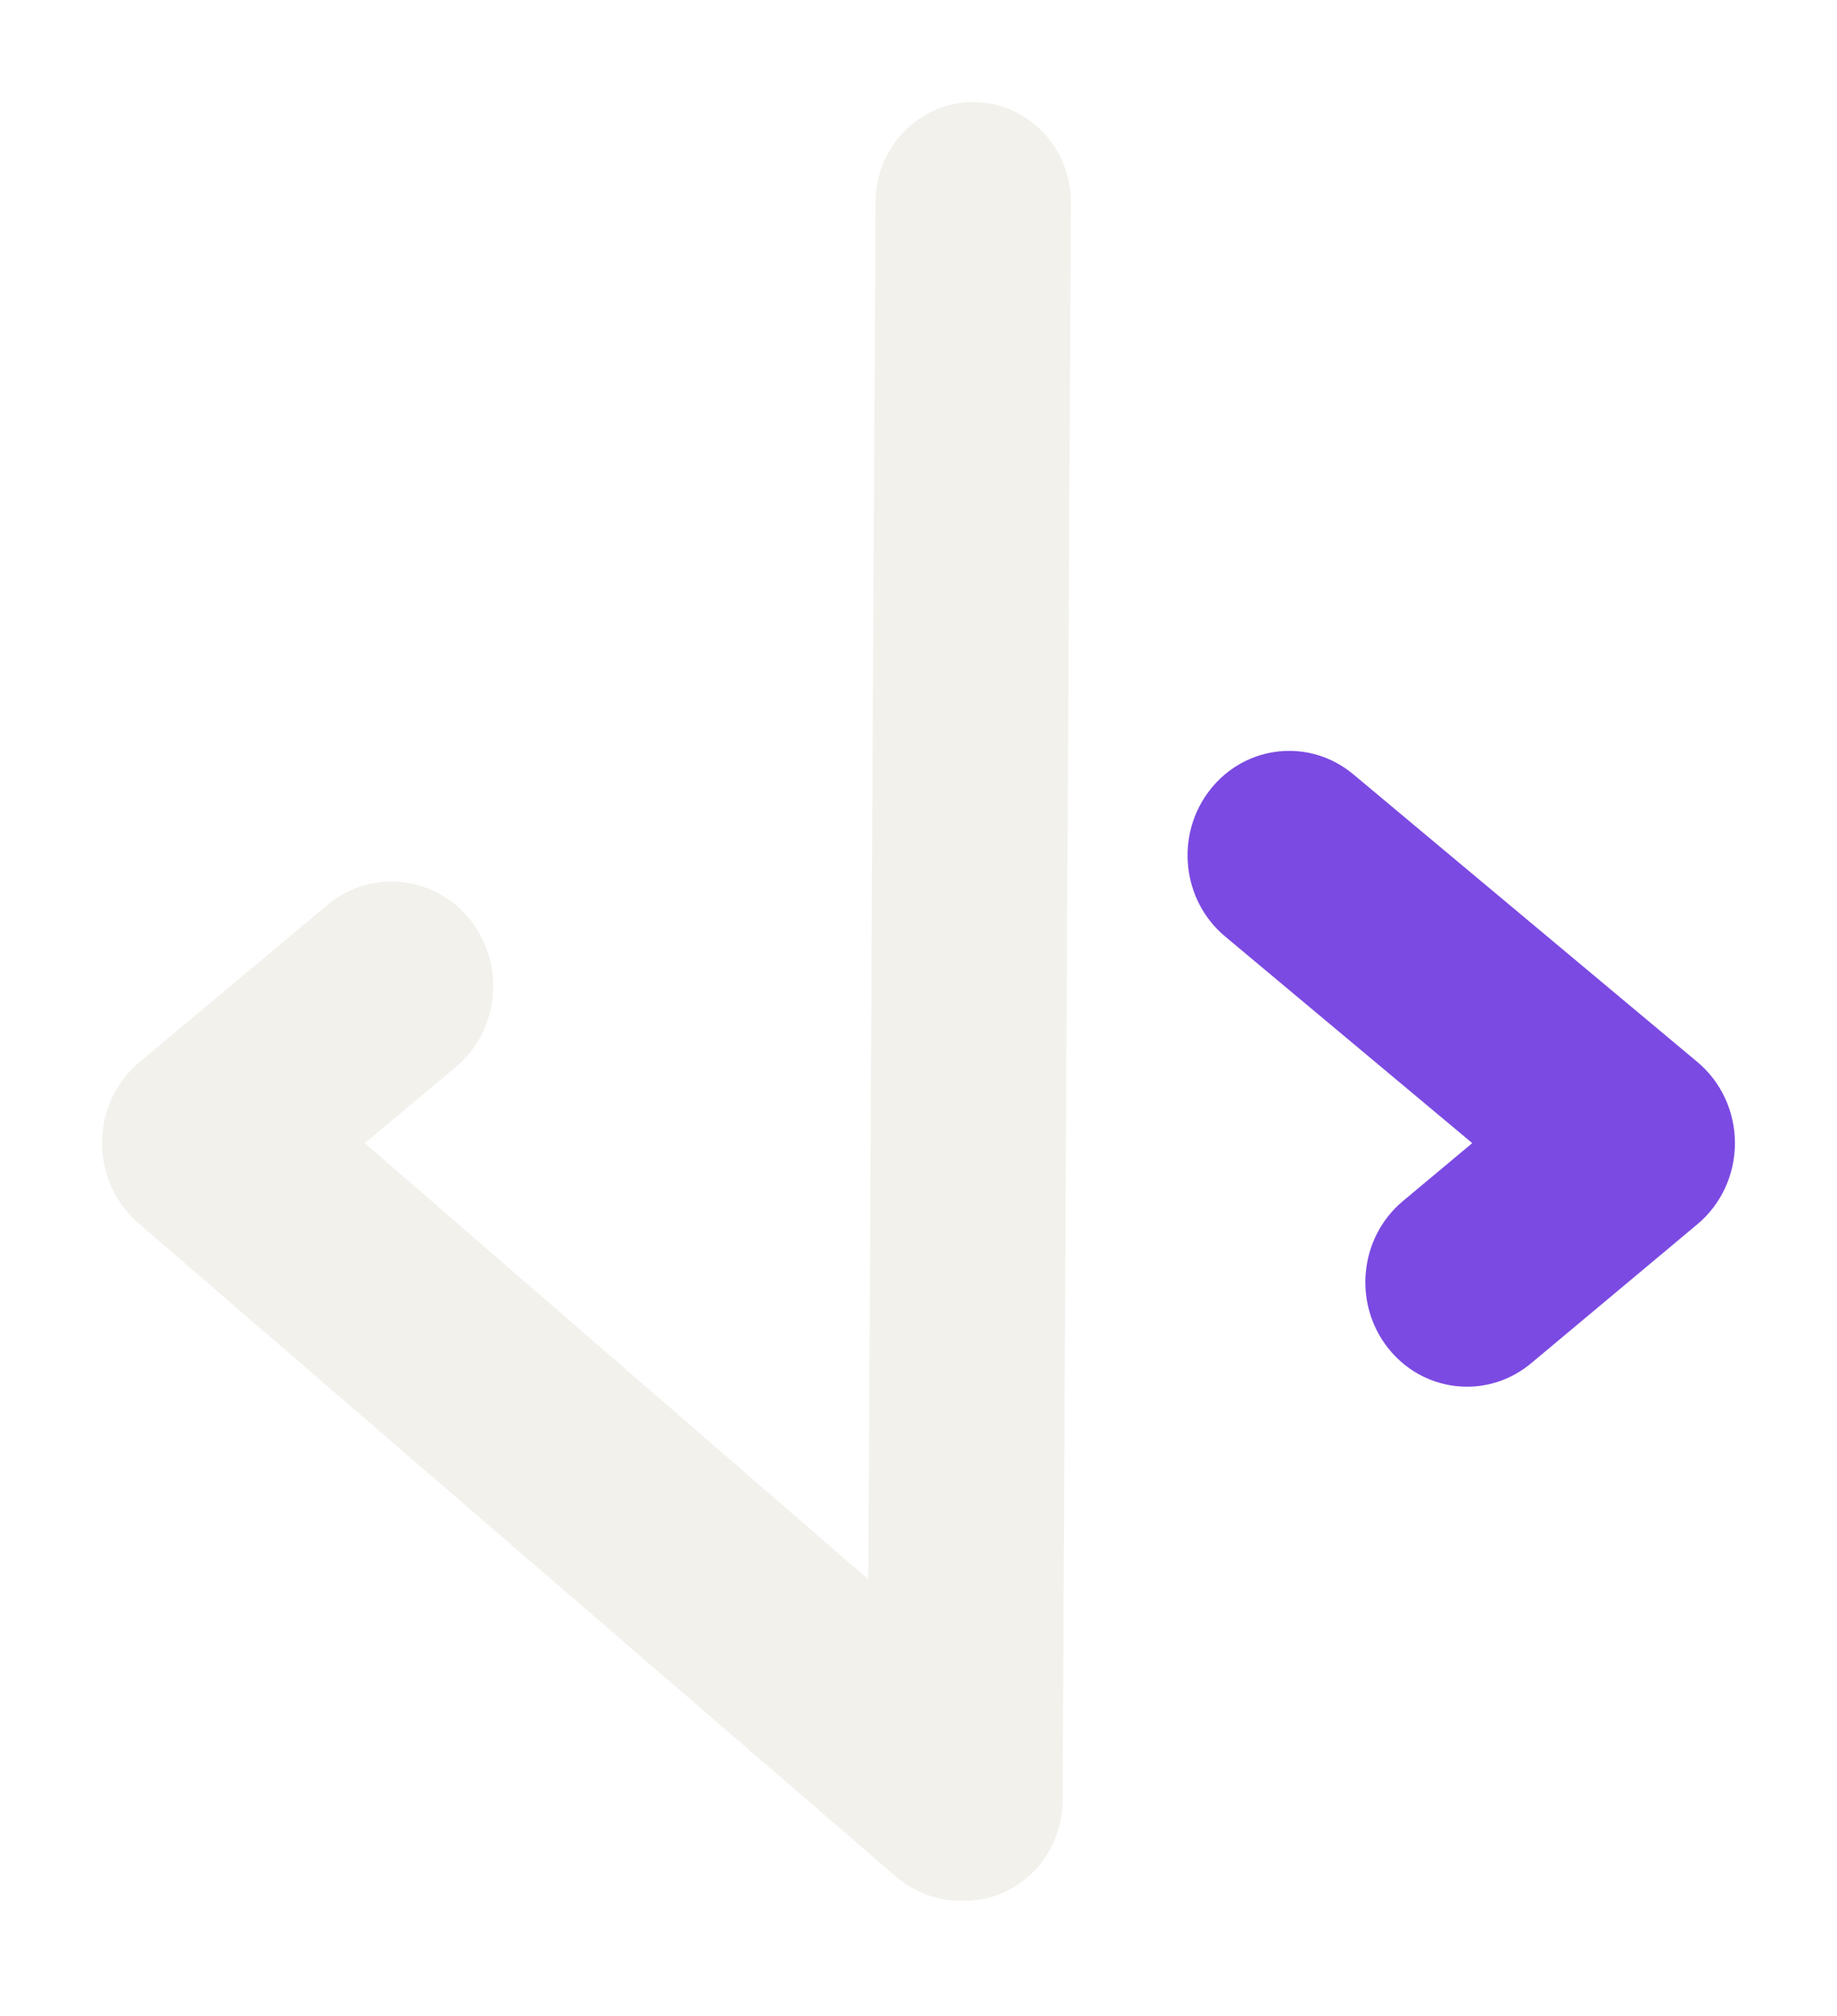
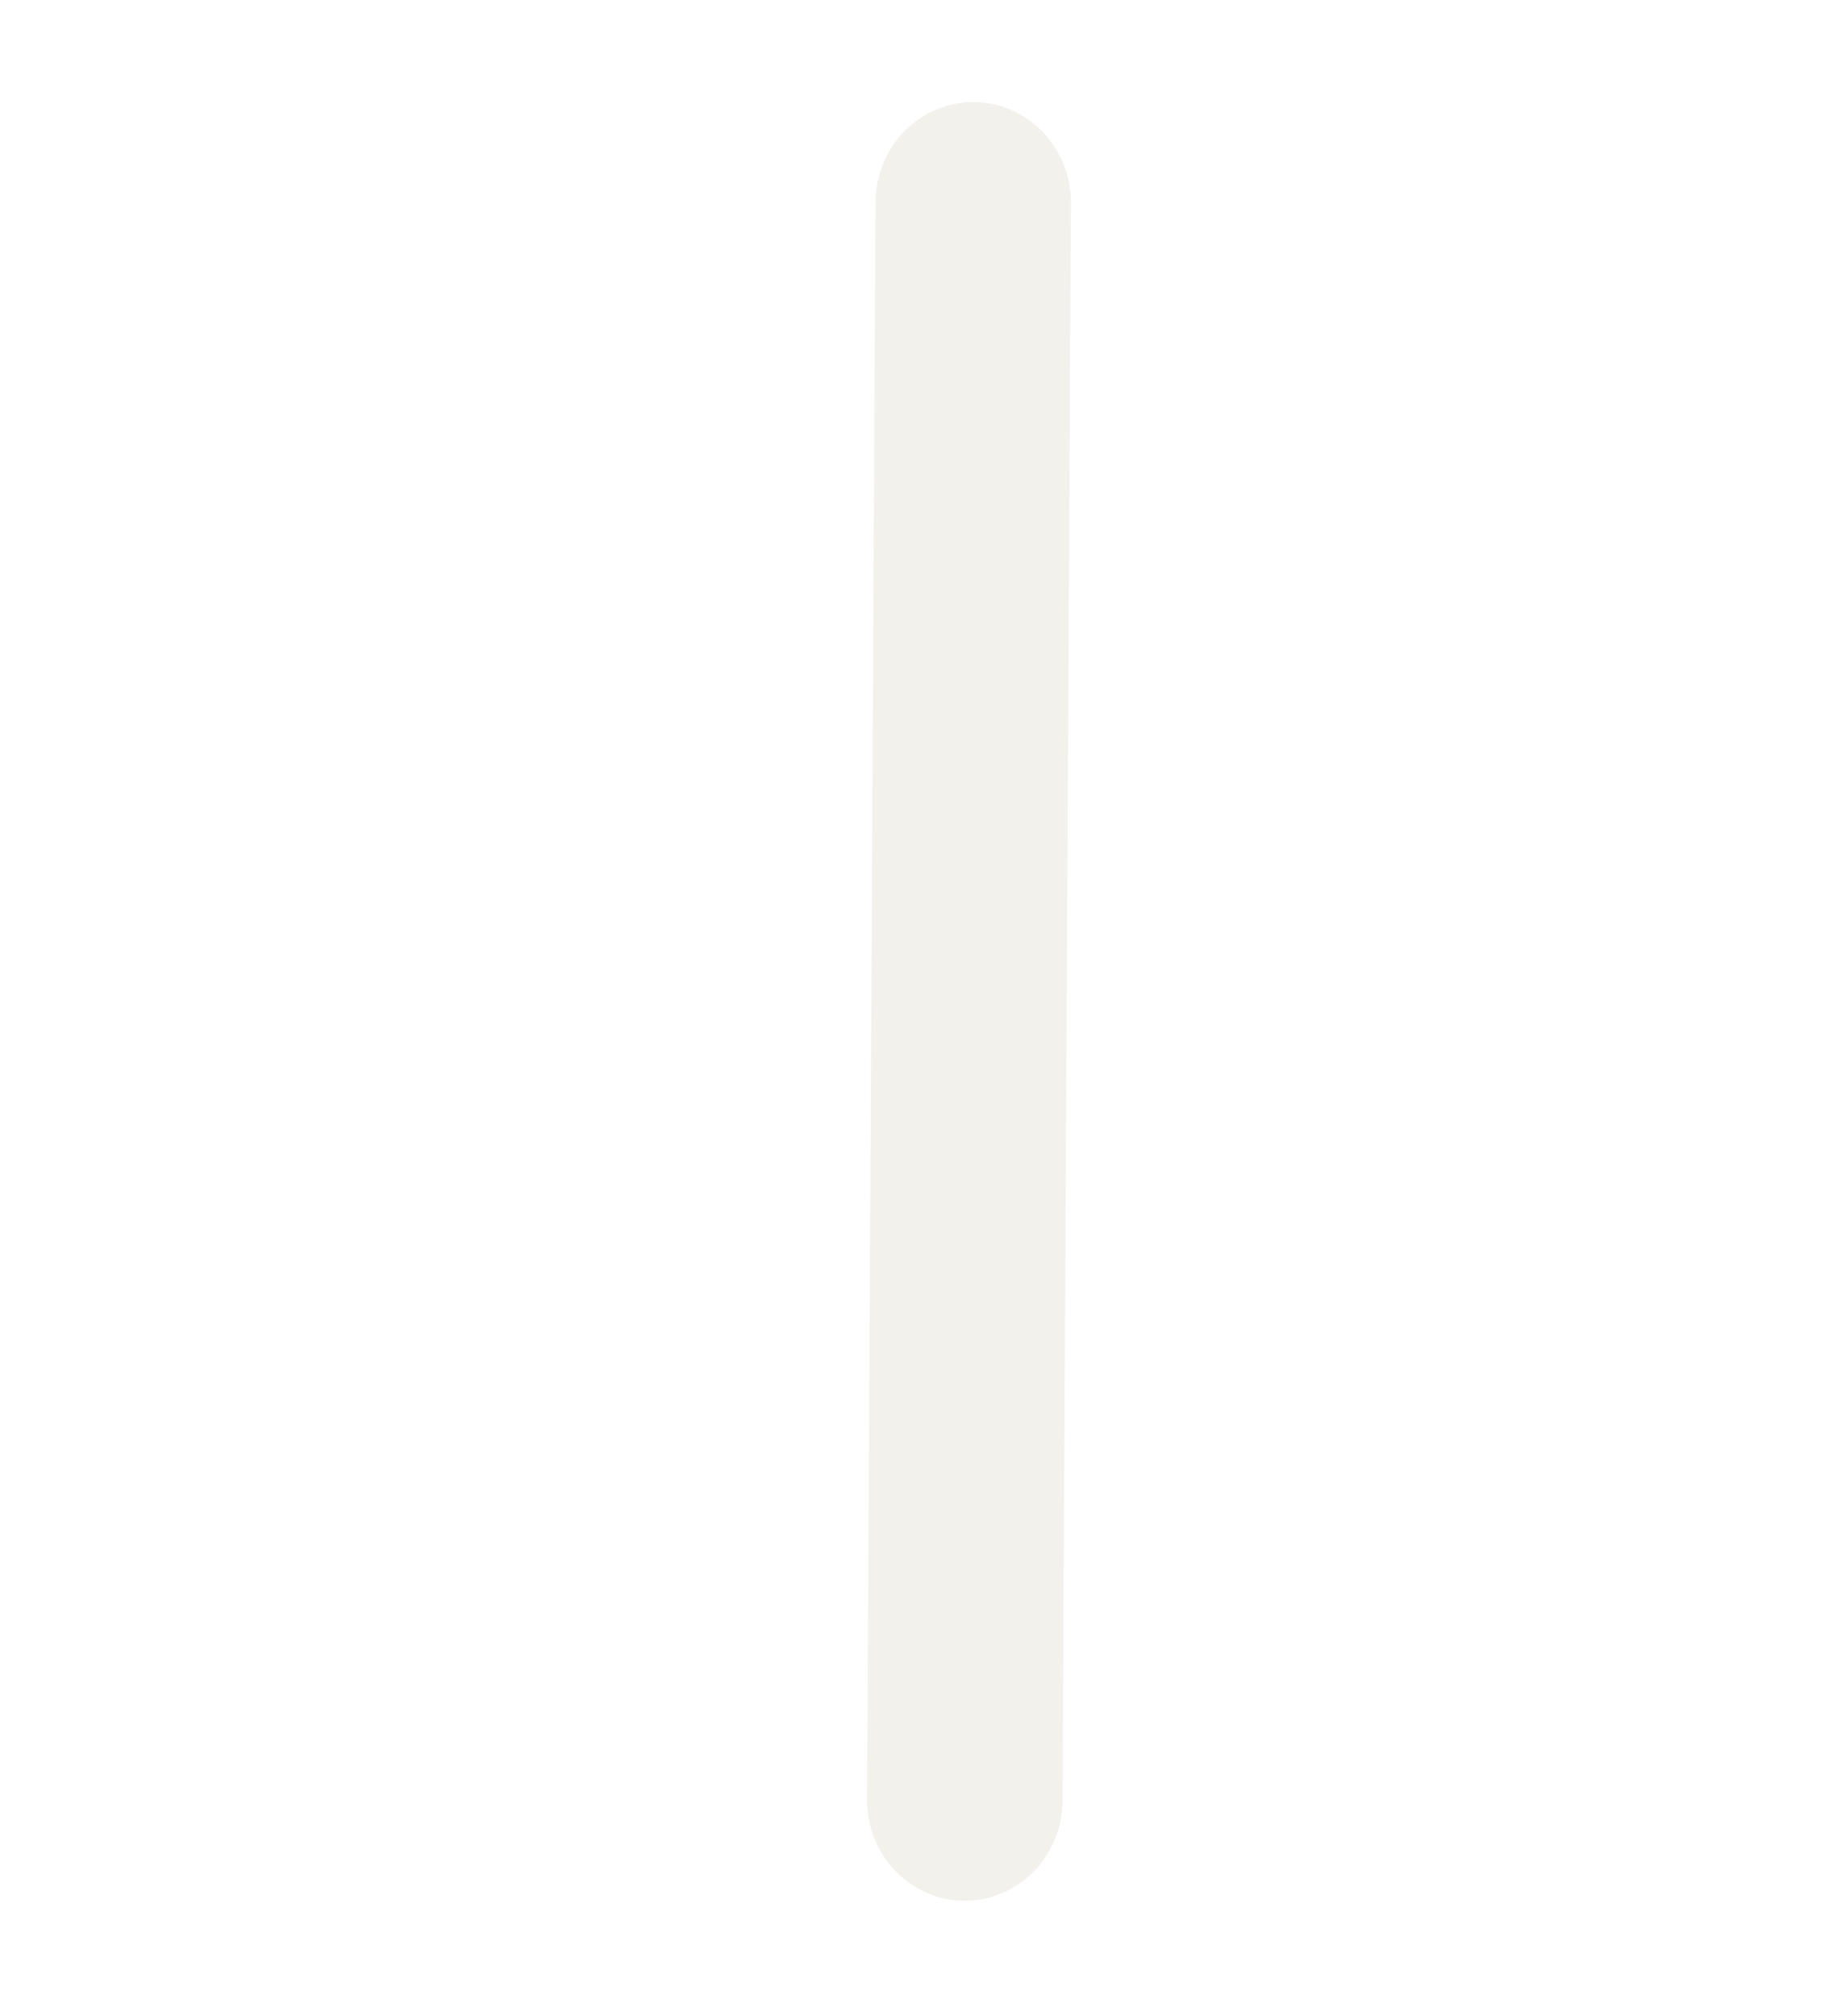
<svg xmlns="http://www.w3.org/2000/svg" width="72" height="79" viewBox="0 0 72 79" fill="none">
  <g filter="url(#filter0_d_48404_200)">
-     <path d="M5.47 37.617L12.835 31.46C14.542 30.034 17.051 30.3 18.438 32.054C19.826 33.809 19.568 36.388 17.861 37.815L14.296 40.794L40.175 63.211C41.882 64.637 42.141 67.216 40.752 68.97C39.966 69.966 38.818 70.483 37.66 70.483C36.778 70.483 35.888 70.182 35.15 69.565L5.47 43.971C4.54 43.193 4 42.026 4 40.794C4 39.561 4.54 38.395 5.47 37.617V37.617Z" fill="#F2F1EC" />
    <path d="M38.176 0C40.29 0.018 41.991 1.794 41.974 3.968L41.645 66.577C41.628 68.751 39.9 70.499 37.785 70.482C37.249 70.478 36.741 70.361 36.279 70.153C34.92 69.54 33.974 68.138 33.986 66.514L34.316 3.906C34.333 1.731 36.061 -0.017 38.176 0V0Z" fill="#F2F1EC" />
-     <path d="M54.984 43.067L57.704 40.794L48.016 32.695C46.309 31.269 46.051 28.689 47.438 26.935C48.826 25.18 51.334 24.915 53.041 26.341L66.53 37.617C67.46 38.395 68 39.561 68 40.794C68 42.026 67.46 43.193 66.53 43.971L60.01 49.422C59.271 50.039 58.382 50.339 57.499 50.339C56.342 50.339 55.194 49.823 54.407 48.828C53.019 47.073 53.278 44.494 54.984 43.067Z" fill="#7B4AE2" />
  </g>
  <defs>
    <filter id="filter0_d_48404_200" x="0" y="0" width="72" height="78.483" filterUnits="userSpaceOnUse" color-interpolation-filters="sRGB">
      <feFlood flood-opacity="0" result="BackgroundImageFix" />
      <feColorMatrix in="SourceAlpha" type="matrix" values="0 0 0 0 0 0 0 0 0 0 0 0 0 0 0 0 0 0 127 0" result="hardAlpha" />
      <feOffset dy="4" />
      <feGaussianBlur stdDeviation="2" />
      <feComposite in2="hardAlpha" operator="out" />
      <feColorMatrix type="matrix" values="0 0 0 0 0.293 0 0 0 0 0.293 0 0 0 0 0.293 0 0 0 0.25 0" />
      <feBlend mode="normal" in2="BackgroundImageFix" result="effect1_dropShadow_48404_200" />
      <feBlend mode="normal" in="SourceGraphic" in2="effect1_dropShadow_48404_200" result="shape" />
    </filter>
  </defs>
</svg>